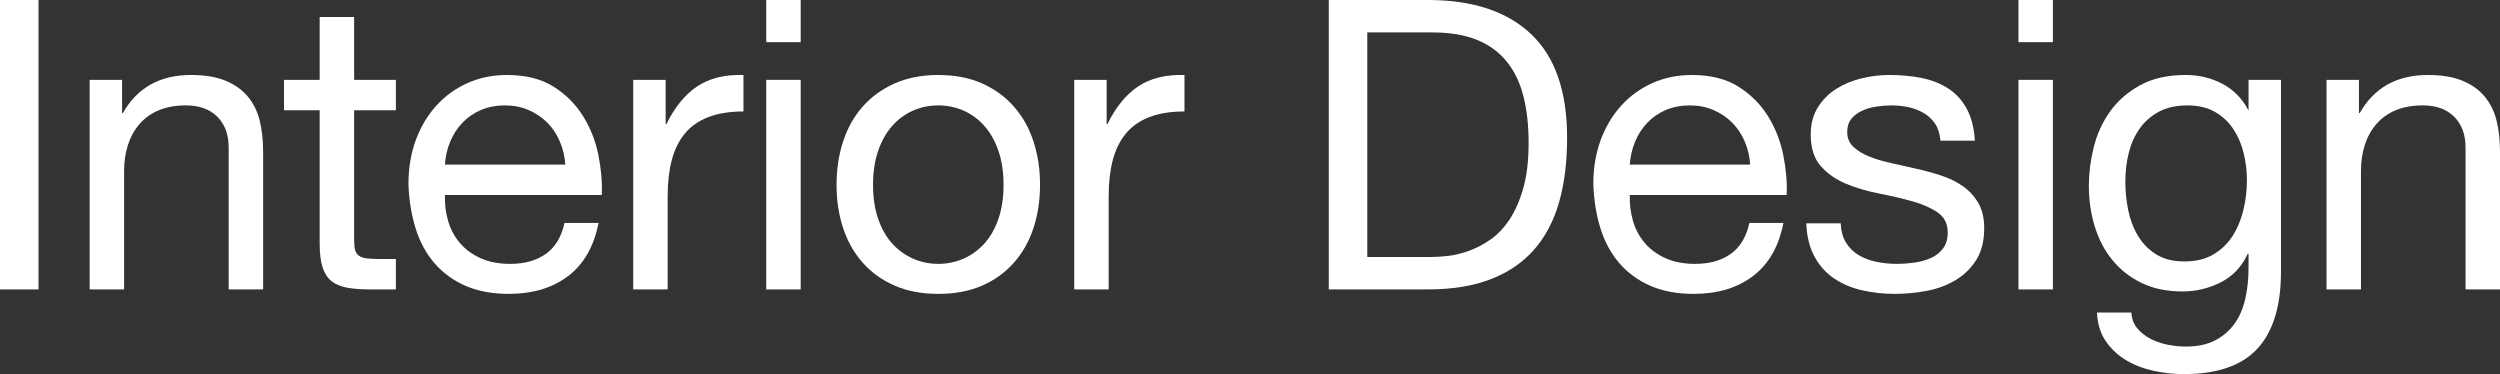
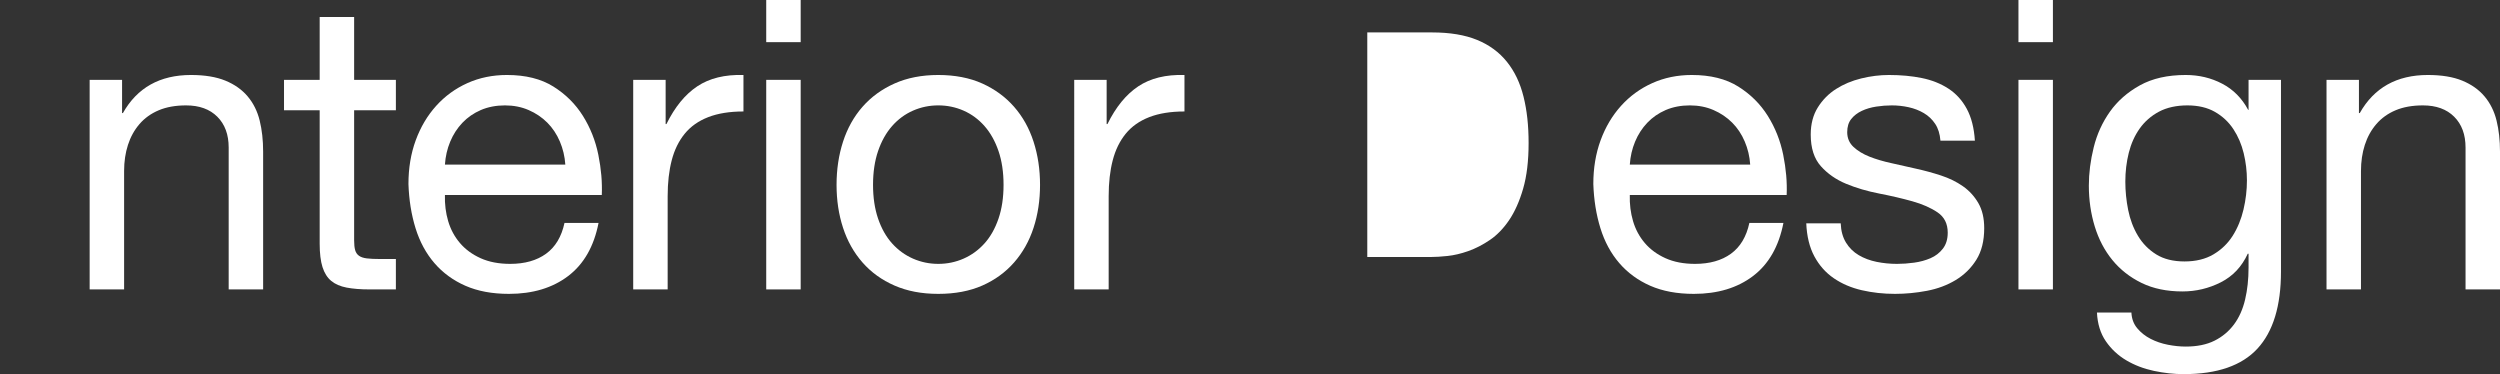
<svg xmlns="http://www.w3.org/2000/svg" id="_レイヤー_2" data-name="レイヤー 2" viewBox="0 0 370.06 55.38">
  <rect x="0" y="0" width="370.06" height="55.38" fill="#333333" stroke="none" />
  <g id="_レイヤー_1-2" data-name="レイヤー 1">
    <g>
-       <path d="M5.7,0v42.84H0V0h5.7Z" fill="#fff" />
      <path d="M18.07,11.82v4.92h.12c2.12-3.76,5.48-5.64,10.08-5.64,2.04,0,3.74.28,5.1.84,1.36.56,2.46,1.34,3.3,2.34.84,1,1.43,2.19,1.77,3.57.34,1.38.51,2.91.51,4.59v20.4h-5.1v-21c0-1.92-.56-3.44-1.68-4.56-1.12-1.12-2.66-1.68-4.62-1.68-1.56,0-2.91.24-4.05.72-1.14.48-2.09,1.16-2.85,2.04-.76.88-1.33,1.91-1.71,3.09-.38,1.18-.57,2.47-.57,3.87v17.52h-5.1V11.82h4.8Z" fill="#fff" />
      <path d="M58.6,11.82v4.5h-6.18v19.26c0,.6.05,1.08.15,1.44.1.36.29.64.57.84.28.2.67.33,1.17.39.5.06,1.15.09,1.95.09h2.34v4.5h-3.9c-1.32,0-2.45-.09-3.39-.27-.94-.18-1.7-.51-2.28-.99-.58-.48-1.01-1.16-1.29-2.04-.28-.88-.42-2.04-.42-3.48v-19.74h-5.28v-4.5h5.28V2.52h5.1v9.3h6.18Z" fill="#fff" />
      <path d="M84.1,40.86c-2.32,1.76-5.24,2.64-8.76,2.64-2.48,0-4.63-.4-6.45-1.2-1.82-.8-3.35-1.92-4.59-3.36-1.24-1.44-2.17-3.16-2.79-5.16-.62-2-.97-4.18-1.05-6.54,0-2.36.36-4.52,1.08-6.48.72-1.96,1.73-3.66,3.03-5.1,1.3-1.44,2.84-2.56,4.62-3.36,1.78-.8,3.73-1.2,5.85-1.2,2.76,0,5.05.57,6.87,1.71,1.82,1.14,3.28,2.59,4.38,4.35,1.1,1.76,1.86,3.68,2.28,5.76.42,2.08.59,4.06.51,5.94h-23.22c-.04,1.36.12,2.65.48,3.87.36,1.22.94,2.3,1.74,3.24.8.94,1.82,1.69,3.06,2.25,1.24.56,2.7.84,4.38.84,2.16,0,3.93-.5,5.31-1.5,1.38-1,2.29-2.52,2.73-4.56h5.04c-.68,3.48-2.18,6.1-4.5,7.86ZM82.87,20.94c-.46-1.08-1.08-2.01-1.86-2.79-.78-.78-1.7-1.4-2.76-1.86-1.06-.46-2.23-.69-3.51-.69s-2.51.23-3.57.69c-1.06.46-1.97,1.09-2.73,1.89-.76.8-1.36,1.73-1.8,2.79-.44,1.06-.7,2.19-.78,3.39h17.82c-.08-1.2-.35-2.34-.81-3.42Z" fill="#fff" />
      <path d="M98.53,11.82v6.54h.12c1.24-2.52,2.76-4.38,4.56-5.58,1.8-1.2,4.08-1.76,6.84-1.68v5.4c-2.04,0-3.78.28-5.22.84-1.44.56-2.6,1.38-3.48,2.46-.88,1.08-1.52,2.39-1.92,3.93-.4,1.54-.6,3.31-.6,5.31v13.8h-5.1V11.82h4.8Z" fill="#fff" />
      <path d="M113.42,6.24V0h5.1v6.24h-5.1ZM118.52,11.82v31.02h-5.1V11.82h5.1Z" fill="#fff" />
      <path d="M124.79,20.97c.64-1.98,1.6-3.7,2.88-5.16,1.28-1.46,2.86-2.61,4.74-3.45,1.88-.84,4.04-1.26,6.48-1.26s4.65.42,6.51,1.26,3.43,1.99,4.71,3.45c1.28,1.46,2.24,3.18,2.88,5.16.64,1.98.96,4.11.96,6.39s-.32,4.4-.96,6.36c-.64,1.96-1.6,3.67-2.88,5.13-1.28,1.46-2.85,2.6-4.71,3.42s-4.03,1.23-6.51,1.23-4.6-.41-6.48-1.23c-1.88-.82-3.46-1.96-4.74-3.42-1.28-1.46-2.24-3.17-2.88-5.13-.64-1.96-.96-4.08-.96-6.36s.32-4.41.96-6.39ZM129.98,32.37c.5,1.46,1.19,2.68,2.07,3.66.88.98,1.91,1.73,3.09,2.25,1.18.52,2.43.78,3.75.78s2.57-.26,3.75-.78c1.18-.52,2.21-1.27,3.09-2.25.88-.98,1.57-2.2,2.07-3.66.5-1.46.75-3.13.75-5.01s-.25-3.55-.75-5.01c-.5-1.46-1.19-2.69-2.07-3.69-.88-1-1.91-1.76-3.09-2.28-1.18-.52-2.43-.78-3.75-.78s-2.57.26-3.75.78c-1.18.52-2.21,1.28-3.09,2.28-.88,1-1.57,2.23-2.07,3.69-.5,1.46-.75,3.13-.75,5.01s.25,3.55.75,5.01Z" fill="#fff" />
      <path d="M163.81,11.82v6.54h.12c1.24-2.52,2.76-4.38,4.56-5.58,1.8-1.2,4.08-1.76,6.84-1.68v5.4c-2.04,0-3.78.28-5.22.84-1.44.56-2.6,1.38-3.48,2.46-.88,1.08-1.52,2.39-1.92,3.93-.4,1.54-.6,3.31-.6,5.31v13.8h-5.1V11.82h4.8Z" fill="#fff" />
-       <path d="M211.39,0c6.6,0,11.68,1.68,15.24,5.04,3.56,3.36,5.34,8.48,5.34,15.36,0,3.6-.4,6.79-1.2,9.57-.8,2.78-2.04,5.12-3.72,7.02-1.68,1.9-3.82,3.35-6.42,4.35-2.6,1-5.68,1.5-9.24,1.5h-14.7V0h14.7ZM211.87,38.04c.64,0,1.44-.05,2.4-.15.96-.1,1.98-.34,3.06-.72,1.08-.38,2.15-.93,3.21-1.65,1.06-.72,2.01-1.7,2.85-2.94.84-1.24,1.53-2.79,2.07-4.65.54-1.86.81-4.11.81-6.75s-.25-4.85-.75-6.87c-.5-2.02-1.32-3.74-2.46-5.16-1.14-1.42-2.61-2.5-4.41-3.24-1.8-.74-4.02-1.11-6.66-1.11h-9.6v33.24h9.48Z" fill="#fff" />
+       <path d="M211.39,0h-14.7V0h14.7ZM211.87,38.04c.64,0,1.44-.05,2.4-.15.96-.1,1.98-.34,3.06-.72,1.08-.38,2.15-.93,3.21-1.65,1.06-.72,2.01-1.7,2.85-2.94.84-1.24,1.53-2.79,2.07-4.65.54-1.86.81-4.11.81-6.75s-.25-4.85-.75-6.87c-.5-2.02-1.32-3.74-2.46-5.16-1.14-1.42-2.61-2.5-4.41-3.24-1.8-.74-4.02-1.11-6.66-1.11h-9.6v33.24h9.48Z" fill="#fff" />
      <path d="M259.49,40.86c-2.32,1.76-5.24,2.64-8.76,2.64-2.48,0-4.63-.4-6.45-1.2-1.82-.8-3.35-1.92-4.59-3.36-1.24-1.44-2.17-3.16-2.79-5.16-.62-2-.97-4.18-1.05-6.54,0-2.36.36-4.52,1.08-6.48.72-1.96,1.73-3.66,3.03-5.1,1.3-1.44,2.84-2.56,4.62-3.36,1.78-.8,3.73-1.2,5.85-1.2,2.76,0,5.05.57,6.87,1.71,1.82,1.14,3.28,2.59,4.38,4.35,1.1,1.76,1.86,3.68,2.28,5.76.42,2.08.59,4.06.51,5.94h-23.22c-.04,1.36.12,2.65.48,3.87.36,1.22.94,2.3,1.74,3.24.8.94,1.82,1.69,3.06,2.25,1.24.56,2.7.84,4.38.84,2.16,0,3.93-.5,5.31-1.5,1.38-1,2.29-2.52,2.73-4.56h5.04c-.68,3.48-2.18,6.1-4.5,7.86ZM258.26,20.94c-.46-1.08-1.08-2.01-1.86-2.79-.78-.78-1.7-1.4-2.76-1.86-1.06-.46-2.23-.69-3.51-.69s-2.51.23-3.57.69c-1.06.46-1.97,1.09-2.73,1.89-.76.8-1.36,1.73-1.8,2.79-.44,1.06-.7,2.19-.78,3.39h17.82c-.08-1.2-.35-2.34-.81-3.42Z" fill="#fff" />
      <path d="M273.25,35.91c.48.78,1.11,1.4,1.89,1.86.78.46,1.66.79,2.64.99.98.2,1.99.3,3.03.3.8,0,1.64-.06,2.52-.18.88-.12,1.69-.34,2.43-.66.74-.32,1.35-.79,1.83-1.41.48-.62.72-1.41.72-2.37,0-1.32-.5-2.32-1.5-3-1-.68-2.25-1.23-3.75-1.65-1.5-.42-3.13-.8-4.89-1.14-1.76-.34-3.39-.82-4.89-1.44-1.5-.62-2.75-1.49-3.75-2.61-1-1.12-1.5-2.68-1.5-4.68,0-1.56.35-2.9,1.05-4.02.7-1.12,1.6-2.03,2.7-2.73,1.1-.7,2.34-1.22,3.72-1.56,1.38-.34,2.75-.51,4.11-.51,1.76,0,3.38.15,4.86.45,1.48.3,2.79.82,3.93,1.56,1.14.74,2.05,1.74,2.73,3,.68,1.26,1.08,2.83,1.2,4.71h-5.1c-.08-1-.34-1.83-.78-2.49-.44-.66-1-1.19-1.68-1.59-.68-.4-1.43-.69-2.25-.87-.82-.18-1.65-.27-2.49-.27-.76,0-1.53.06-2.31.18-.78.12-1.49.33-2.13.63-.64.3-1.16.7-1.56,1.2-.4.5-.6,1.15-.6,1.95,0,.88.31,1.61.93,2.19.62.58,1.41,1.06,2.37,1.44.96.38,2.04.7,3.24.96,1.2.26,2.4.53,3.6.81,1.28.28,2.53.62,3.75,1.02,1.22.4,2.3.93,3.24,1.59.94.66,1.7,1.49,2.28,2.49.58,1,.87,2.24.87,3.72,0,1.88-.39,3.44-1.17,4.68-.78,1.24-1.8,2.24-3.06,3-1.26.76-2.68,1.29-4.26,1.59-1.58.3-3.15.45-4.71.45-1.72,0-3.36-.18-4.92-.54-1.56-.36-2.94-.95-4.14-1.77-1.2-.82-2.16-1.9-2.88-3.24-.72-1.34-1.12-2.97-1.2-4.89h5.1c.04,1.12.3,2.07.78,2.85Z" fill="#fff" />
      <path d="M298.78,6.24V0h5.1v6.24h-5.1ZM303.88,11.82v31.02h-5.1V11.82h5.1Z" fill="#fff" />
      <path d="M334.16,51.6c-2.32,2.52-5.96,3.78-10.92,3.78-1.44,0-2.91-.16-4.41-.48-1.5-.32-2.86-.84-4.08-1.56-1.22-.72-2.23-1.66-3.03-2.82-.8-1.16-1.24-2.58-1.32-4.26h5.1c.04.92.33,1.7.87,2.34.54.64,1.2,1.16,1.98,1.56.78.4,1.63.69,2.55.87.92.18,1.8.27,2.64.27,1.68,0,3.1-.29,4.26-.87,1.16-.58,2.12-1.38,2.88-2.4.76-1.02,1.31-2.25,1.65-3.69.34-1.44.51-3.02.51-4.74v-2.04h-.12c-.88,1.92-2.21,3.33-3.99,4.23-1.78.9-3.67,1.35-5.67,1.35-2.32,0-4.34-.42-6.06-1.26-1.72-.84-3.16-1.97-4.32-3.39-1.16-1.42-2.03-3.08-2.61-4.98-.58-1.9-.87-3.91-.87-6.03,0-1.84.24-3.73.72-5.67.48-1.94,1.28-3.7,2.4-5.28,1.12-1.58,2.6-2.88,4.44-3.9,1.84-1.02,4.1-1.53,6.78-1.53,1.96,0,3.76.43,5.4,1.29,1.64.86,2.92,2.15,3.84,3.87h.06v-4.44h4.8v28.38c0,5.08-1.16,8.88-3.48,11.4ZM327.65,37.65c1.18-.7,2.13-1.62,2.85-2.76.72-1.14,1.25-2.43,1.59-3.87.34-1.44.51-2.88.51-4.32,0-1.36-.16-2.7-.48-4.02-.32-1.32-.83-2.51-1.53-3.57-.7-1.06-1.61-1.91-2.73-2.55-1.12-.64-2.48-.96-4.08-.96s-3.04.31-4.2.93c-1.16.62-2.11,1.45-2.85,2.49-.74,1.04-1.28,2.24-1.62,3.6-.34,1.36-.51,2.78-.51,4.26,0,1.4.14,2.8.42,4.2.28,1.4.76,2.67,1.44,3.81.68,1.14,1.58,2.06,2.7,2.76,1.12.7,2.52,1.05,4.2,1.05s3.11-.35,4.29-1.05Z" fill="#fff" />
      <path d="M349.18,11.82v4.92h.12c2.12-3.76,5.48-5.64,10.08-5.64,2.04,0,3.74.28,5.1.84,1.36.56,2.46,1.34,3.3,2.34.84,1,1.43,2.19,1.77,3.57.34,1.38.51,2.91.51,4.59v20.4h-5.1v-21c0-1.92-.56-3.44-1.68-4.56-1.12-1.12-2.66-1.68-4.62-1.68-1.56,0-2.91.24-4.05.72-1.14.48-2.09,1.16-2.85,2.04-.76.88-1.33,1.91-1.71,3.09-.38,1.18-.57,2.47-.57,3.87v17.52h-5.1V11.82h4.8Z" fill="#fff" />
    </g>
  </g>
</svg>